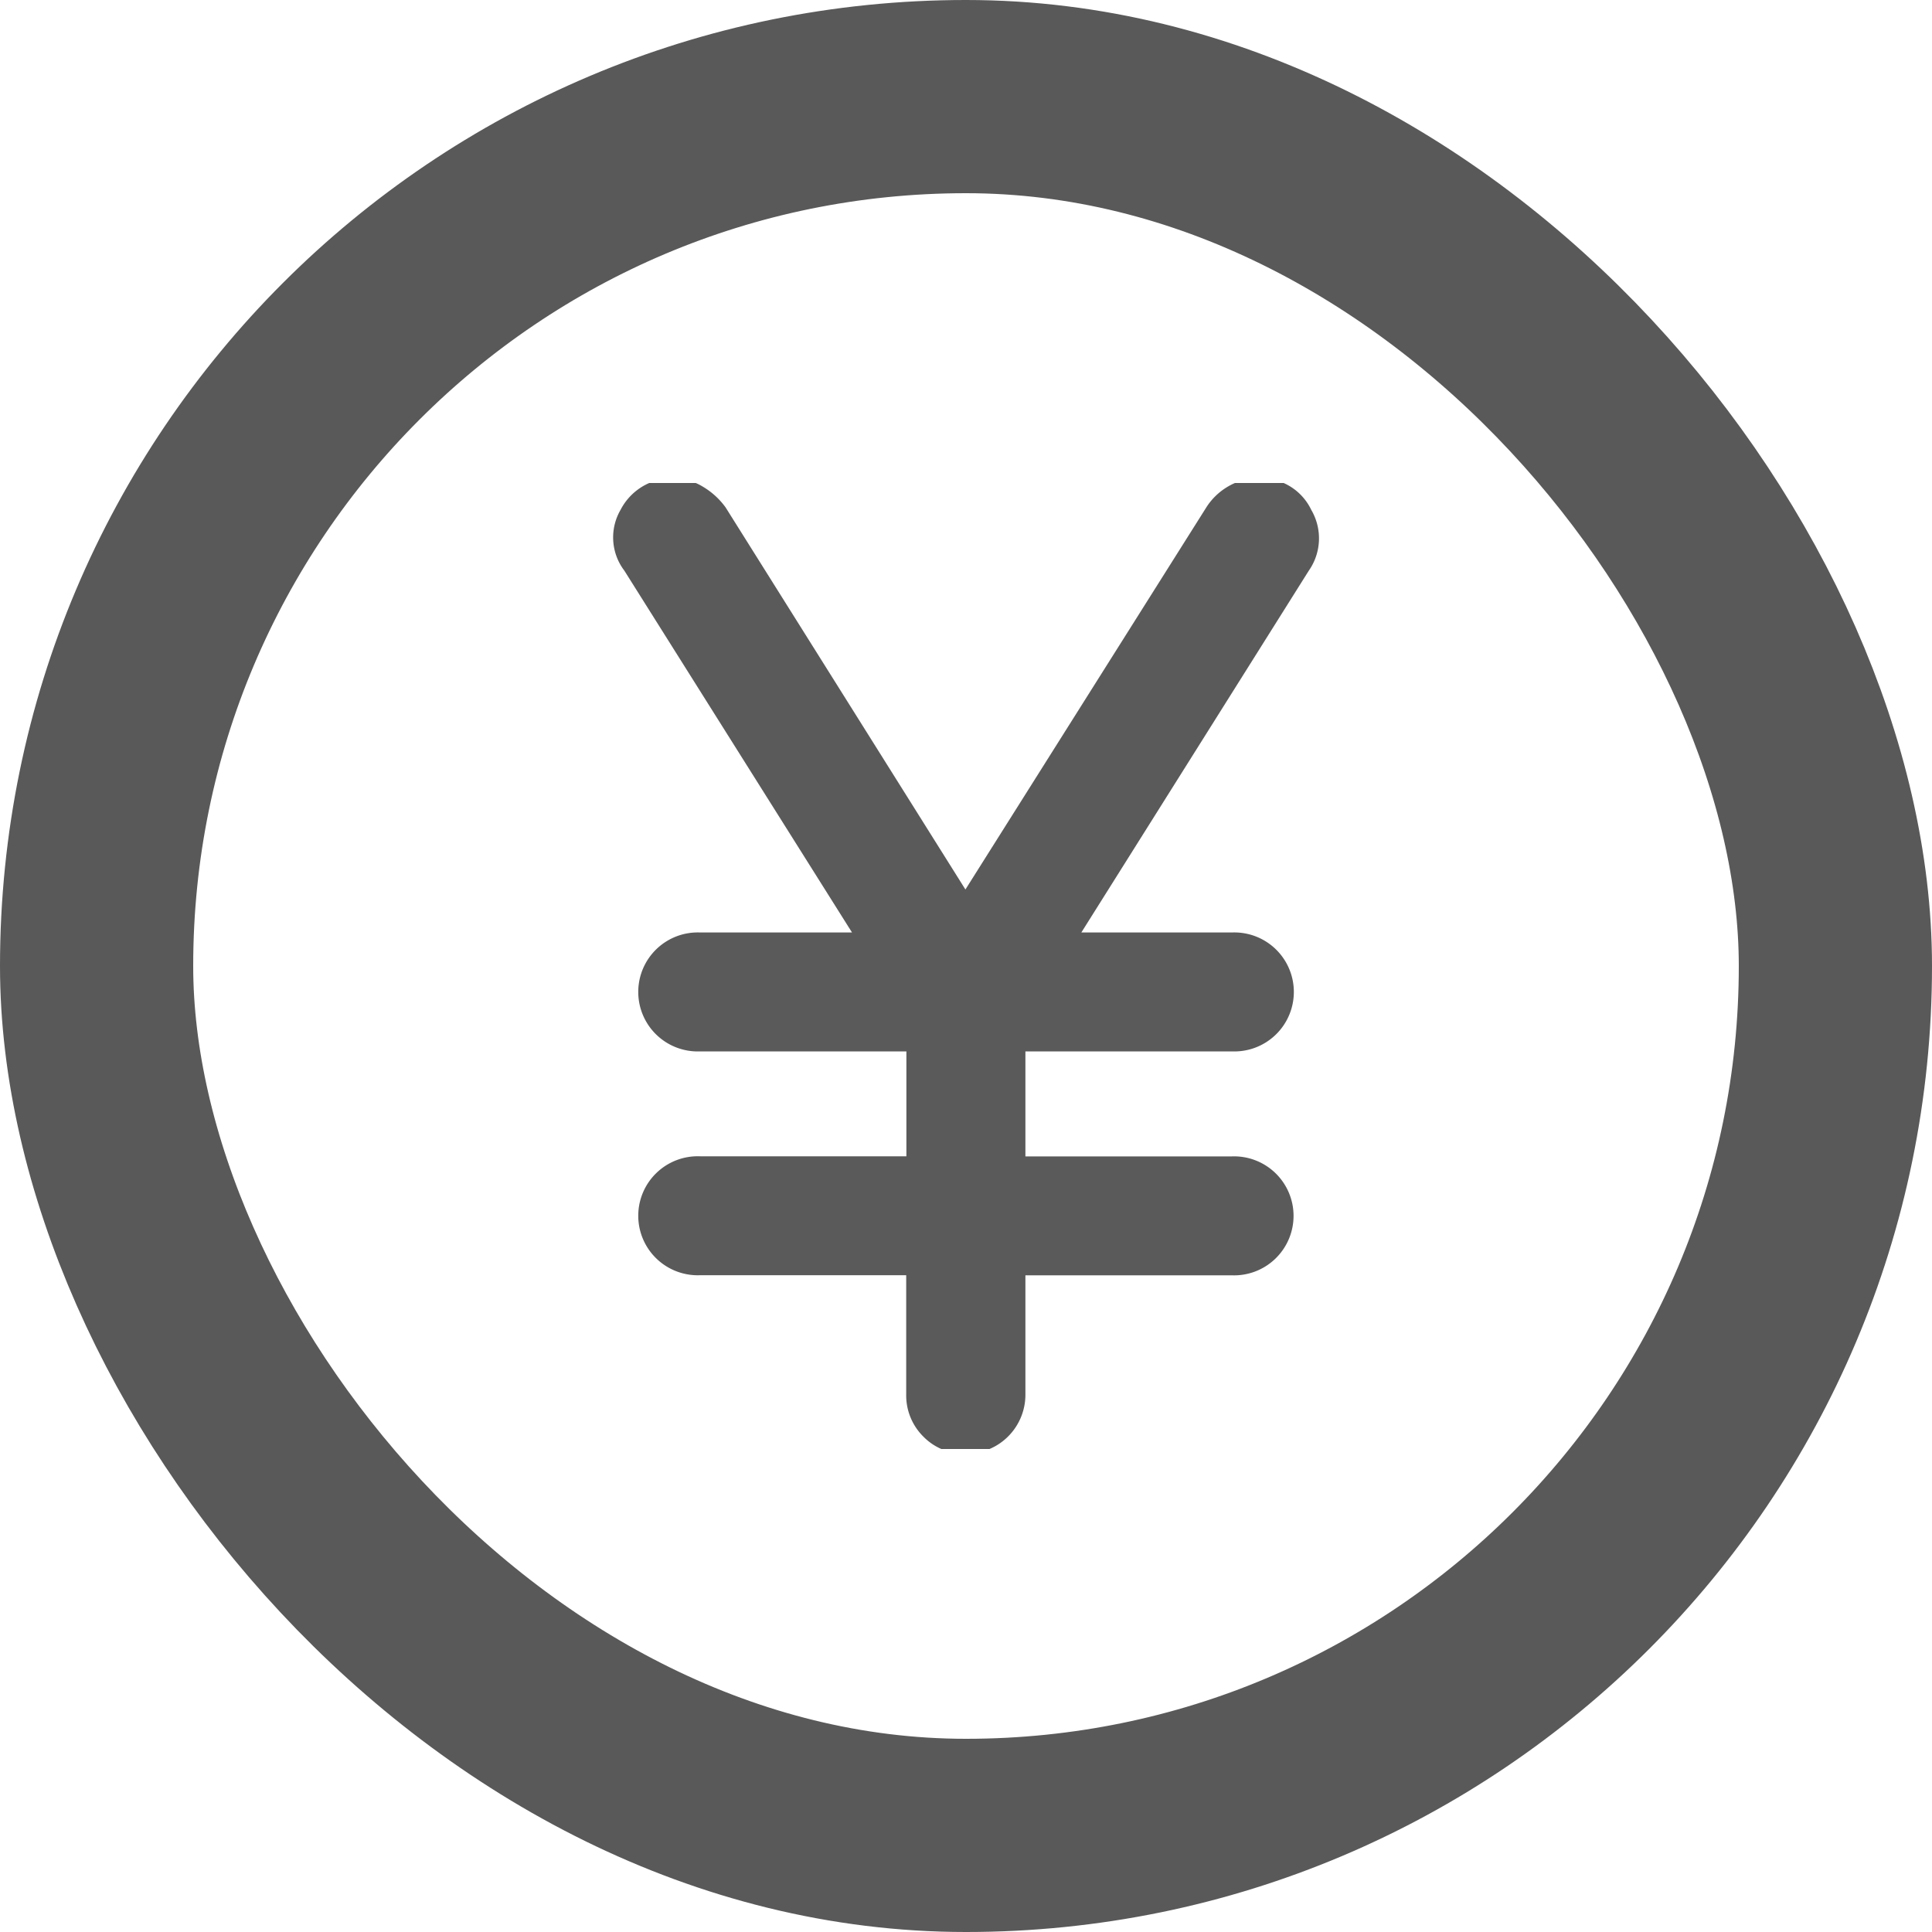
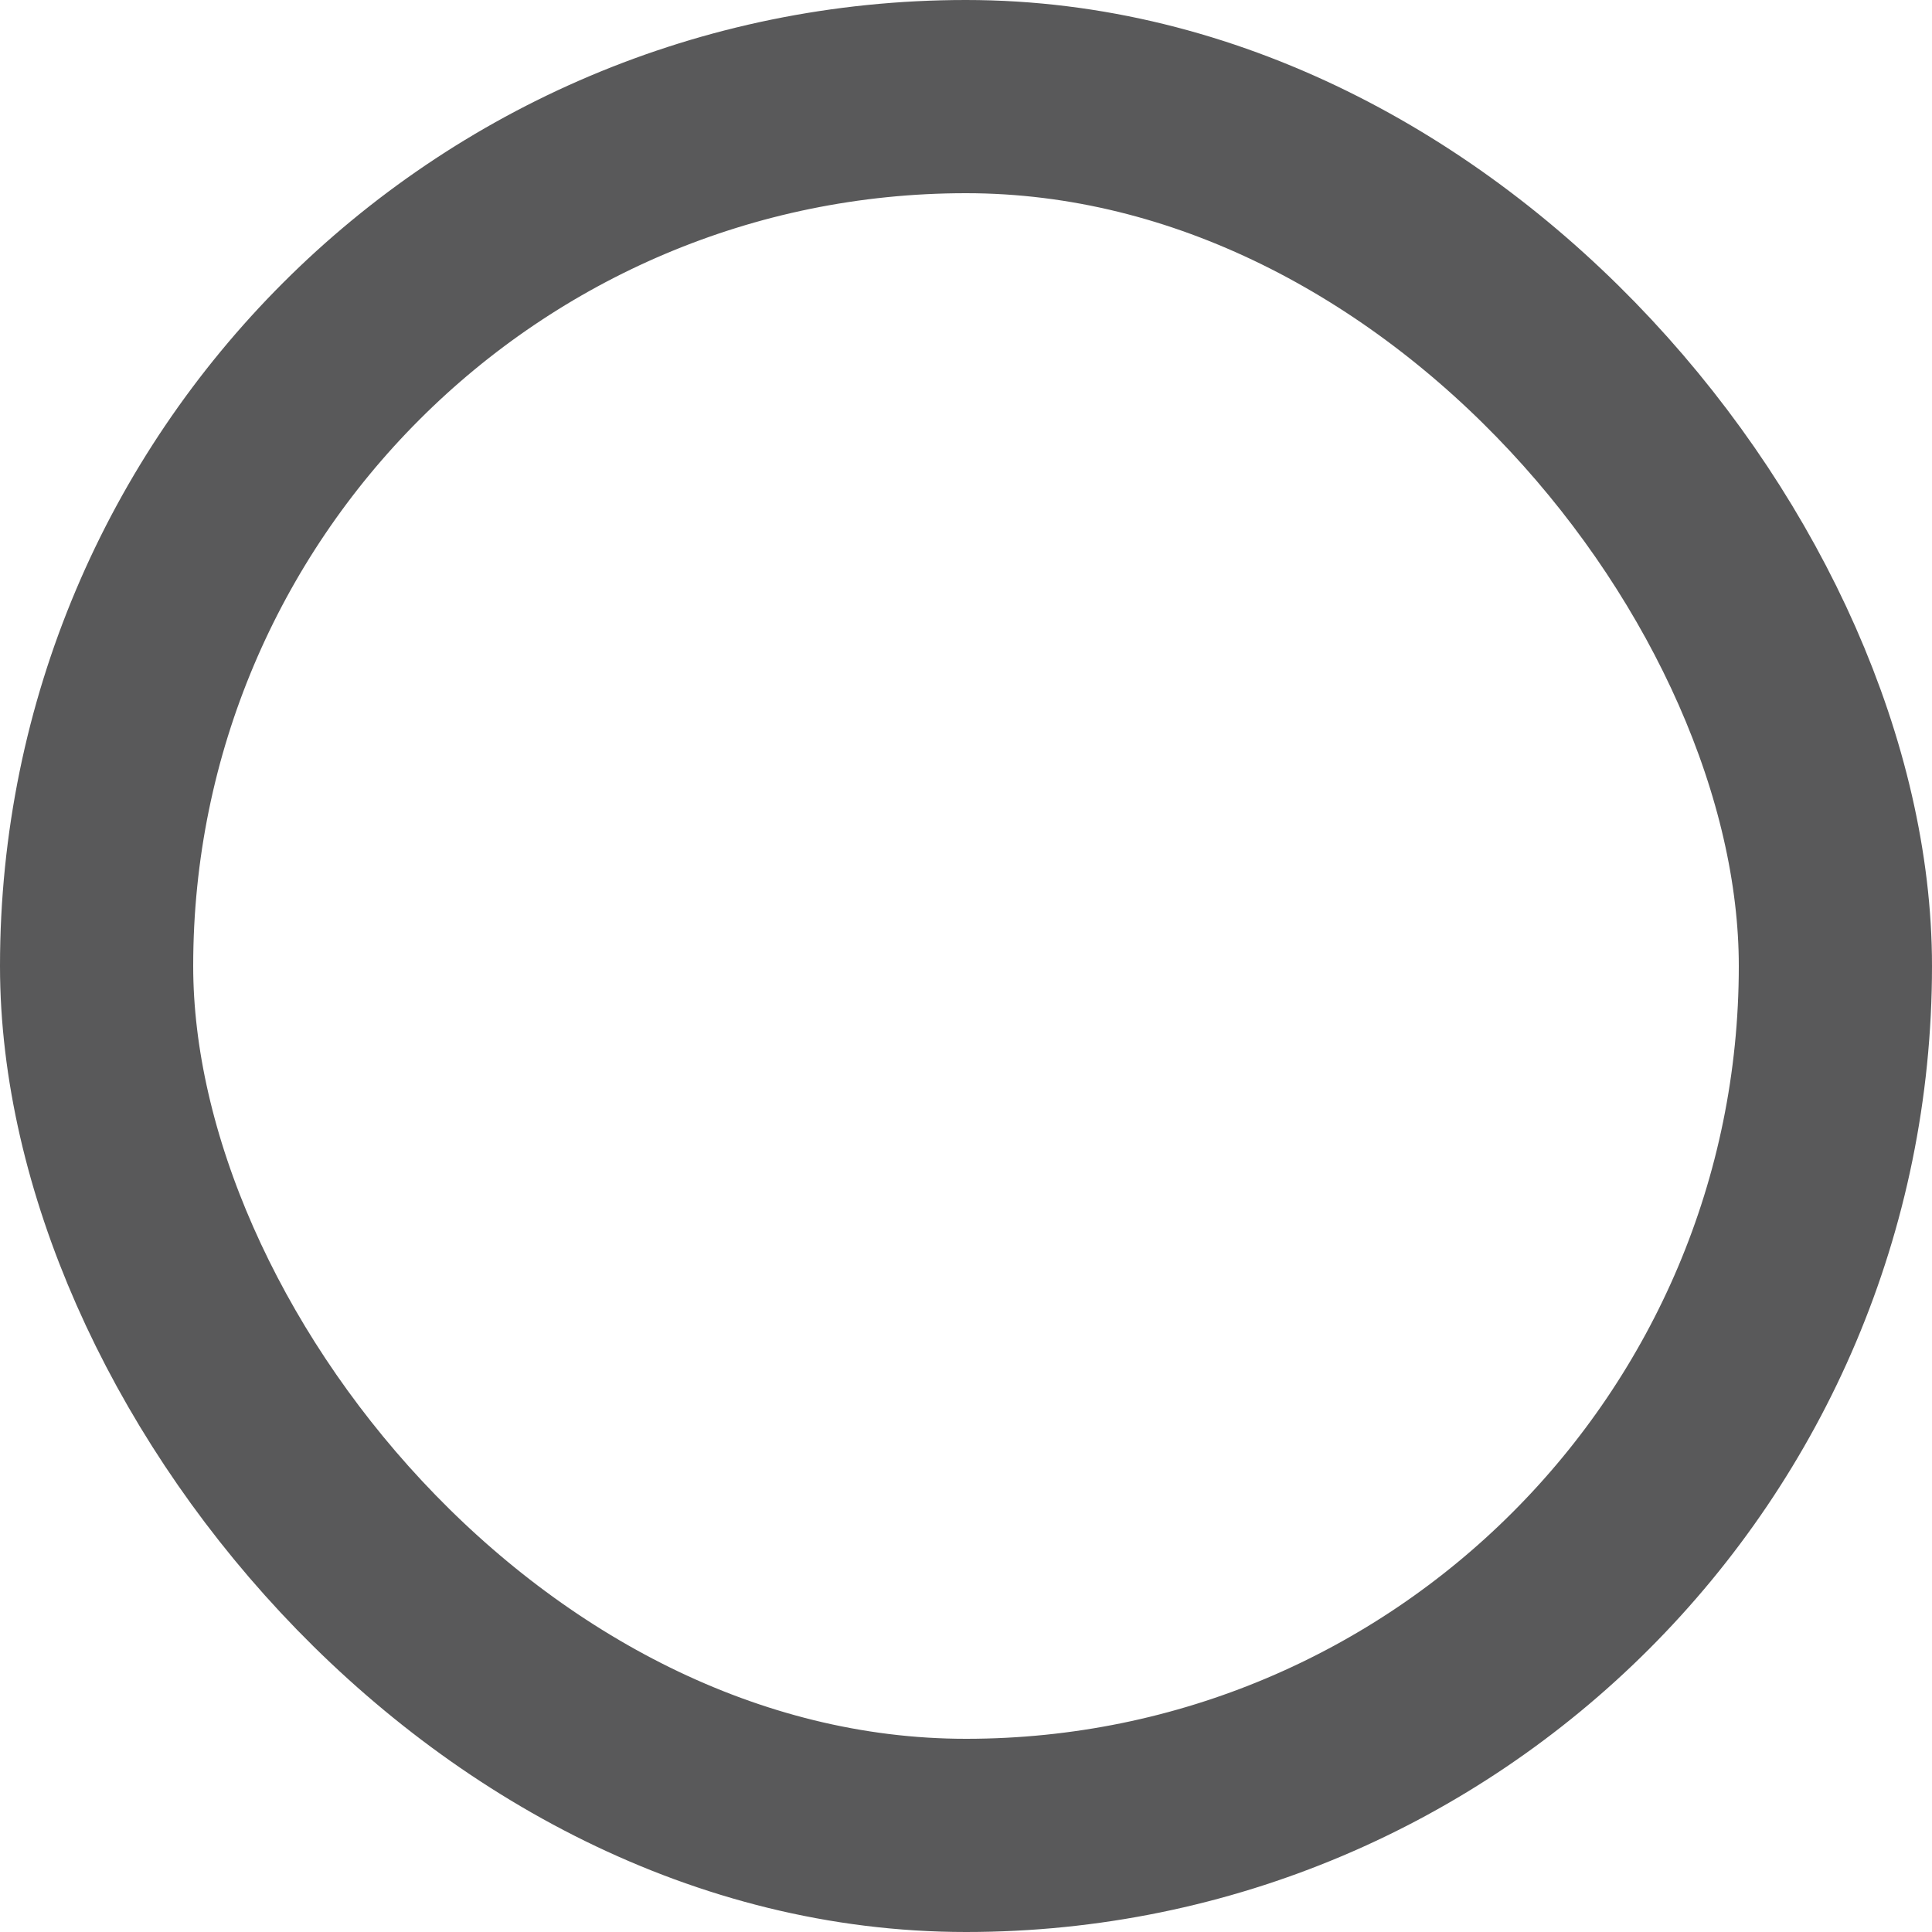
<svg xmlns="http://www.w3.org/2000/svg" height="20" viewBox="0 0 20 20" width="20">
  <clipPath id="a">
-     <path d="m17.049 3740.049h10v10h-10z" />
-   </clipPath>
+     </clipPath>
  <g transform="translate(-14 -3737)">
    <g fill="none" stroke="#59595a" stroke-width="2">
      <rect height="20" rx="10" stroke="none" width="20" x="14" y="3737" />
      <rect fill="none" height="18" rx="9" width="18" x="15" y="3738" />
    </g>
    <g clip-path="url(#a)" transform="translate(1.951 1.951)">
-       <path d="m7.3 13.548a.59.59 0 0 1 -.436-.178.6.6 0 0 1 -.177-.437v-1.233h-2.133a.616.616 0 1 1 0-1.231h2.135v-1.086h-2.135a.616.616 0 1 1 0-1.231h1.572l-2.357-3.746a.568.568 0 0 1 -.039-.629.605.605 0 0 1 .852-.24.785.785 0 0 1 .235.214l2.483 3.956 2.494-3.956a.659.659 0 0 1 .232-.22.608.608 0 0 1 .305-.081.576.576 0 0 1 .549.327.583.583 0 0 1 -.025.629l-2.355 3.746h1.559a.616.616 0 1 1 0 1.231h-2.138v1.087h2.135a.616.616 0 1 1 0 1.231h-2.135v1.231a.611.611 0 0 1 -.618.616z" fill="#5a5a5a" transform="translate(14.743 3736.55)" />
-     </g>
+       </g>
  </g>
</svg>